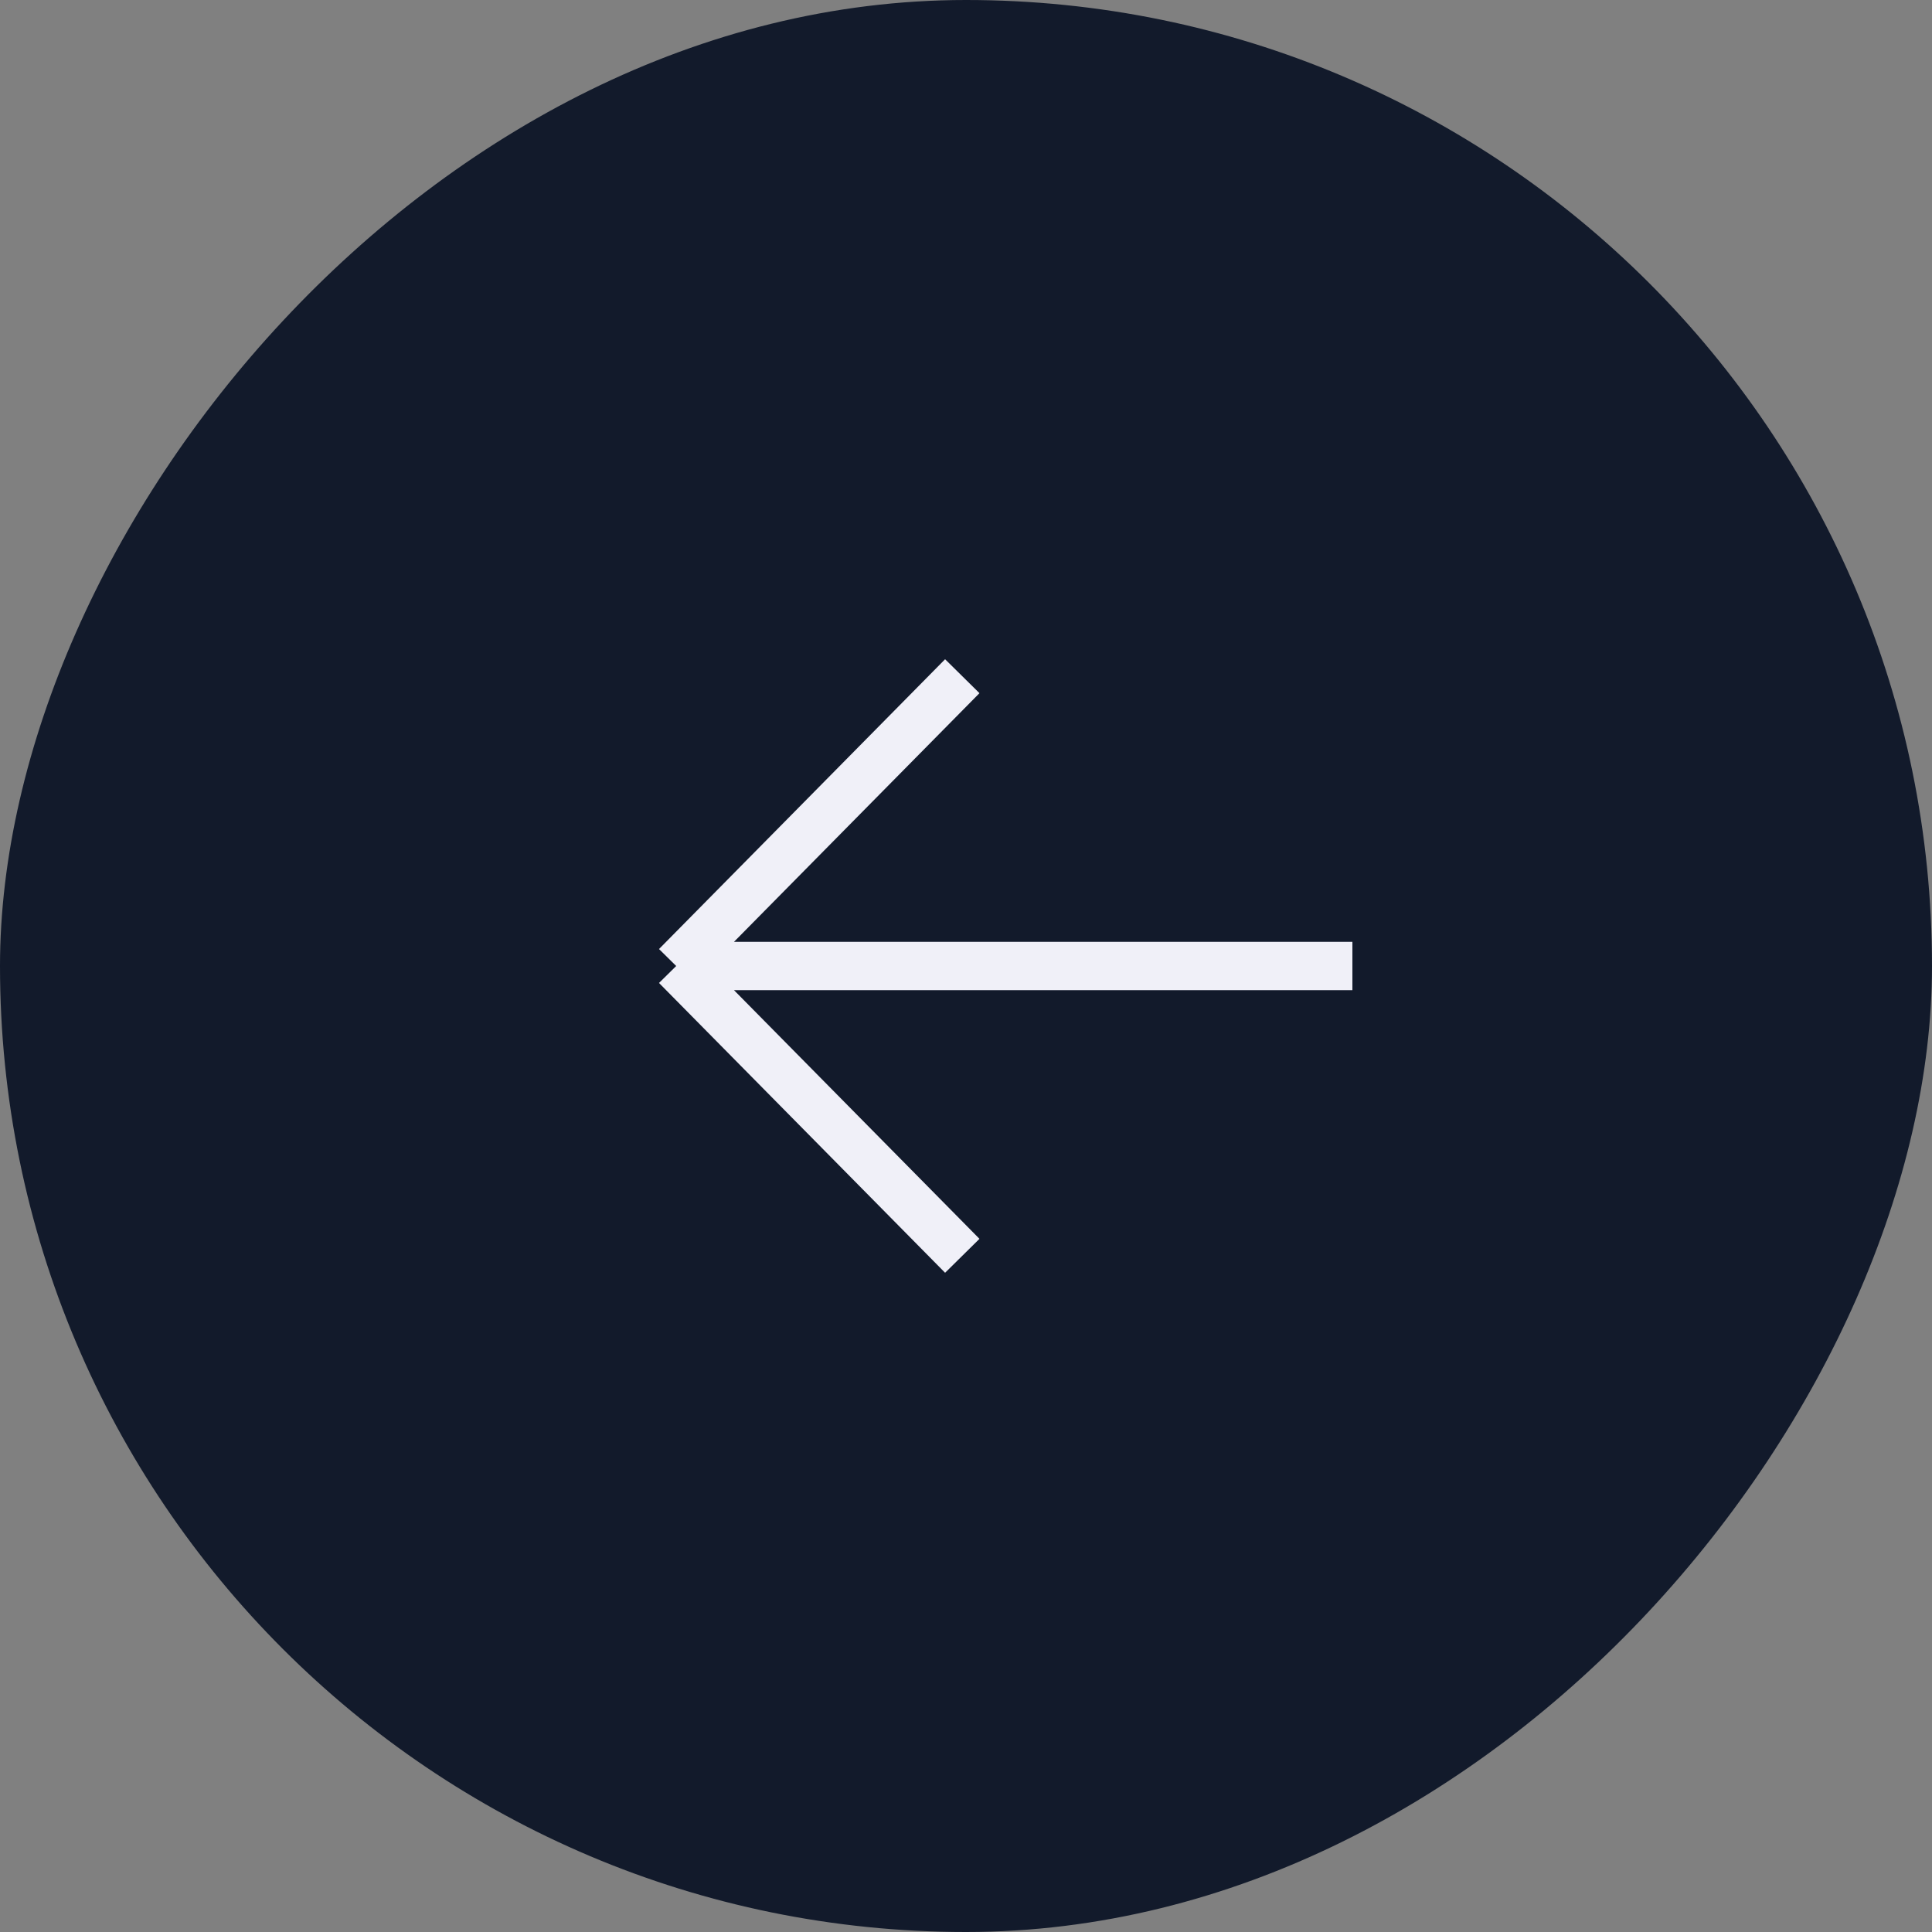
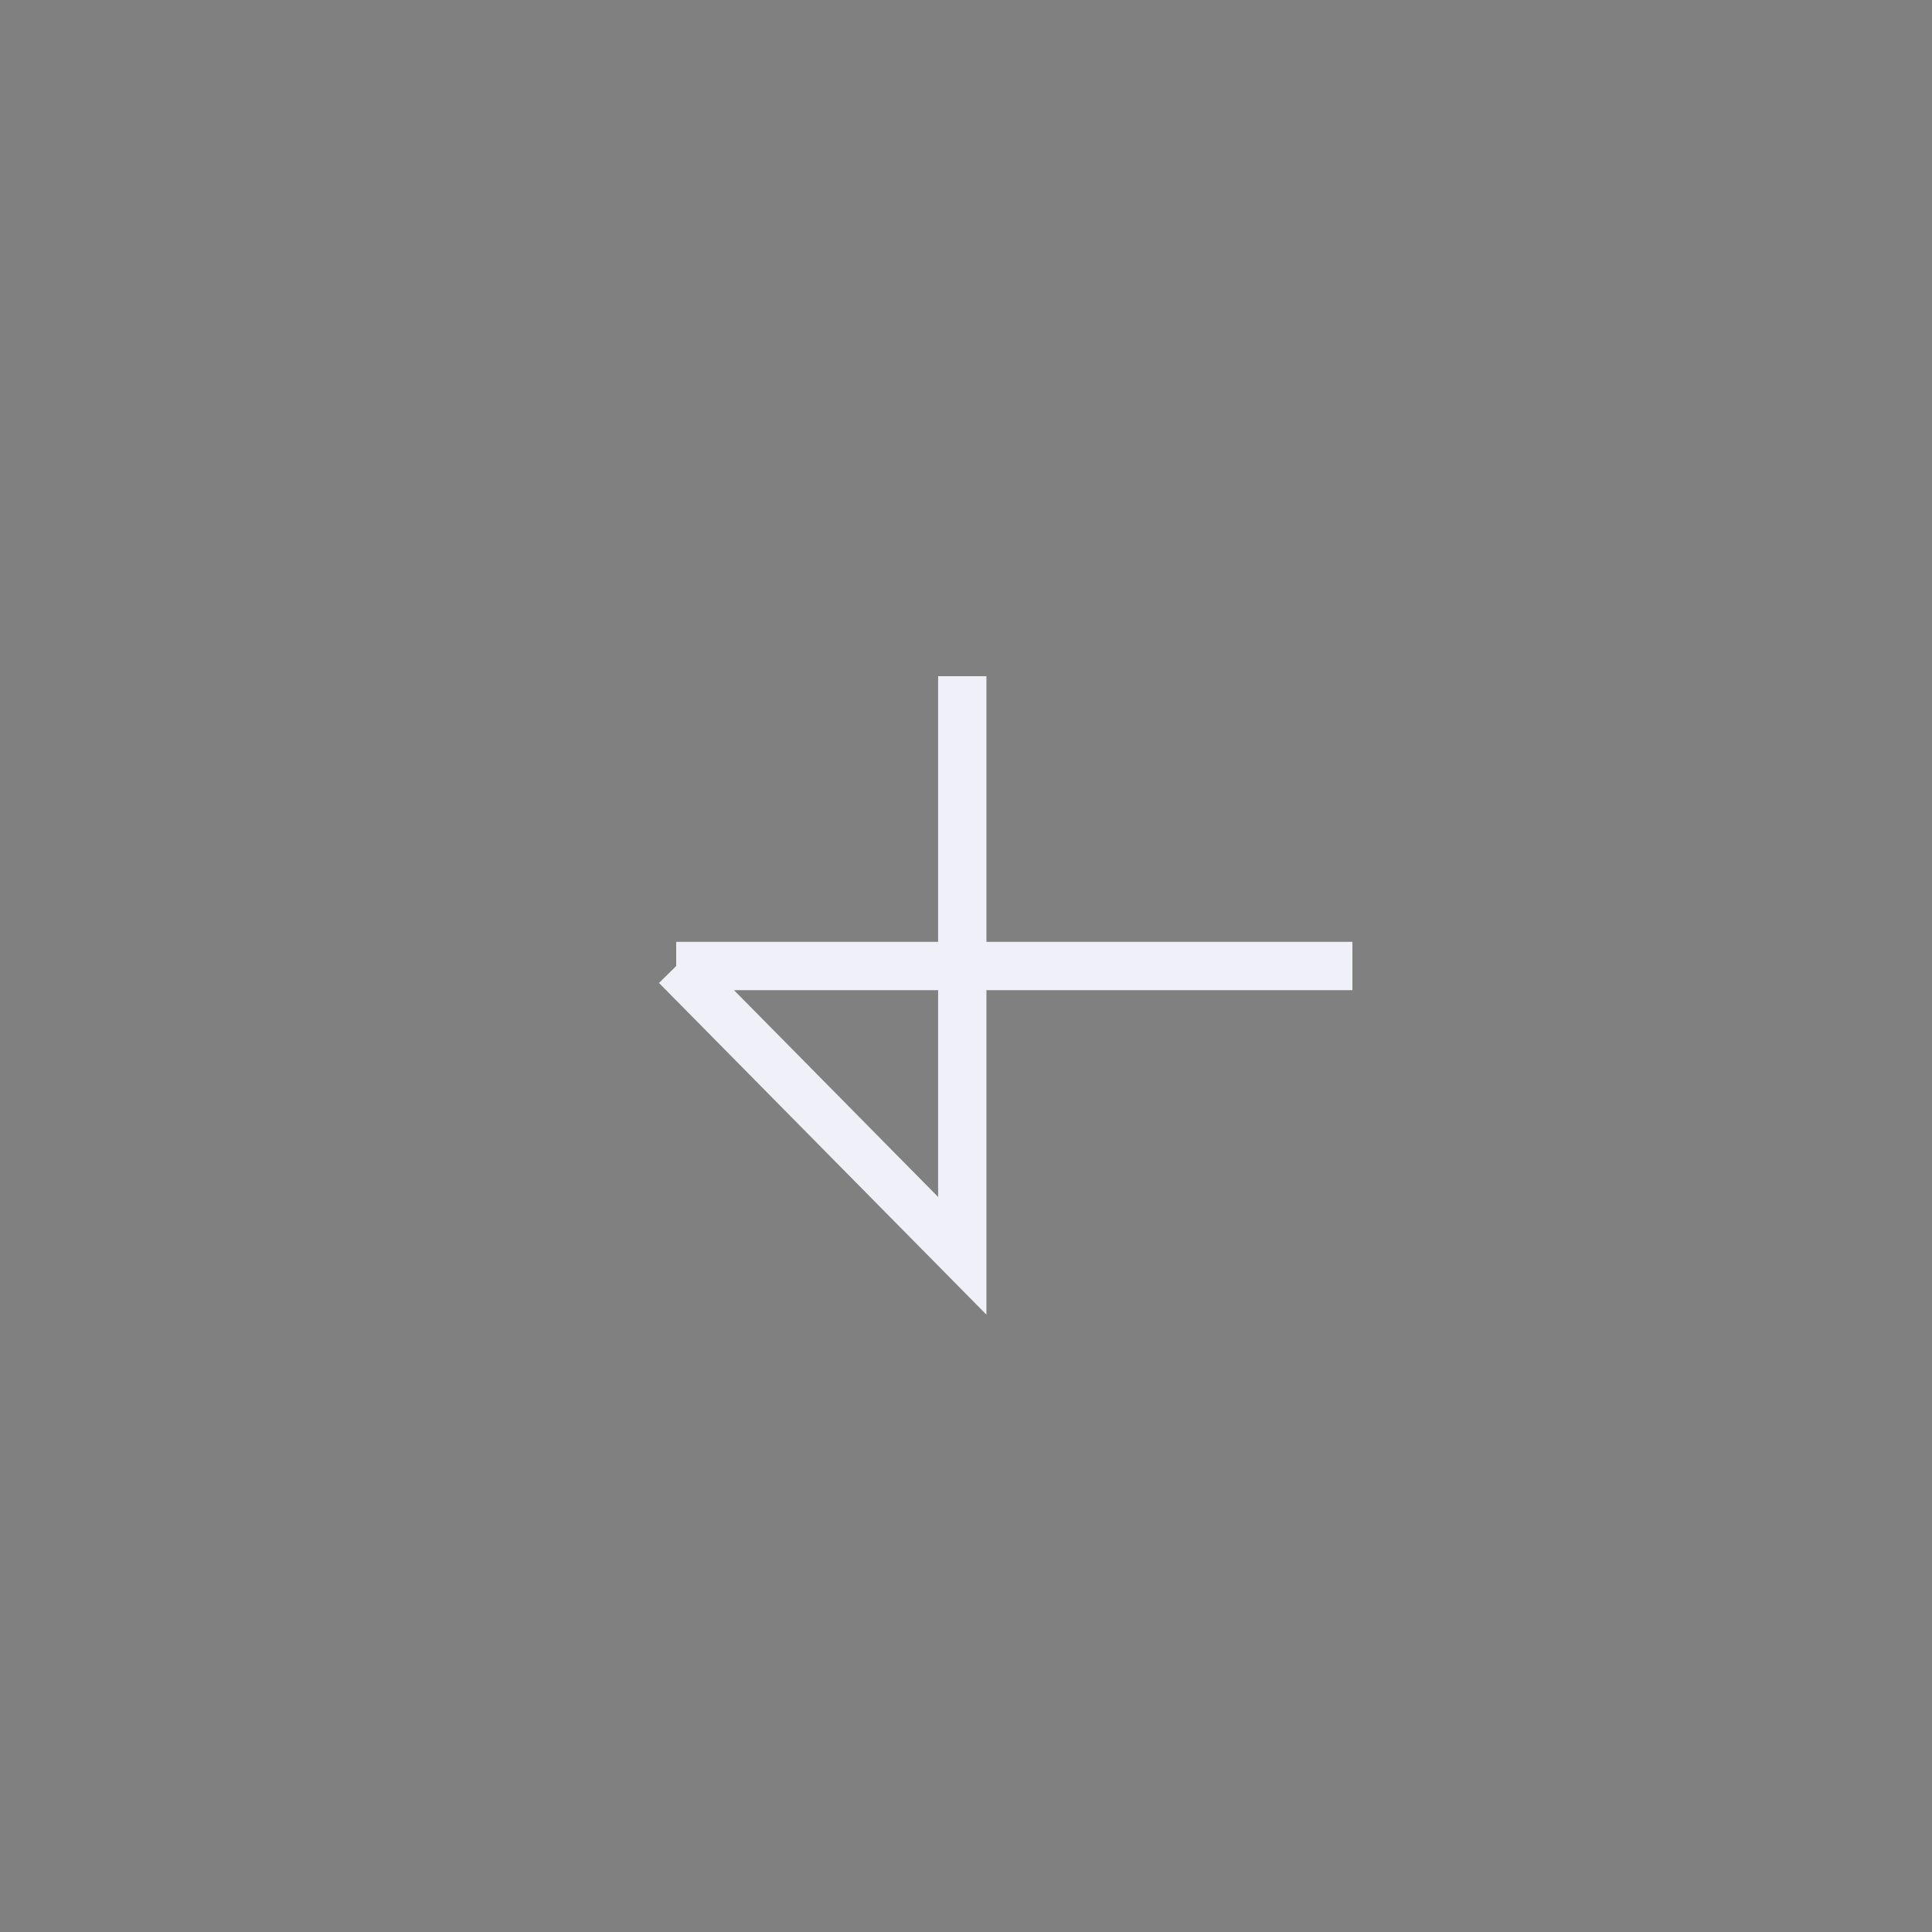
<svg xmlns="http://www.w3.org/2000/svg" width="40" height="40" viewBox="0 0 40 40" fill="none">
  <rect x="0" y="0" width="40" height="40" fill="#808080" stroke="none" />
-   <rect width="40" height="40" rx="20" transform="matrix(-1 0 0 1 40 0)" fill="#121A2B" />
-   <path d="M28 20L14 20M14 20L19.923 26M14 20L19.923 14" stroke="#F0F0F8" />
+   <path d="M28 20L14 20M14 20L19.923 26L19.923 14" stroke="#F0F0F8" />
</svg>